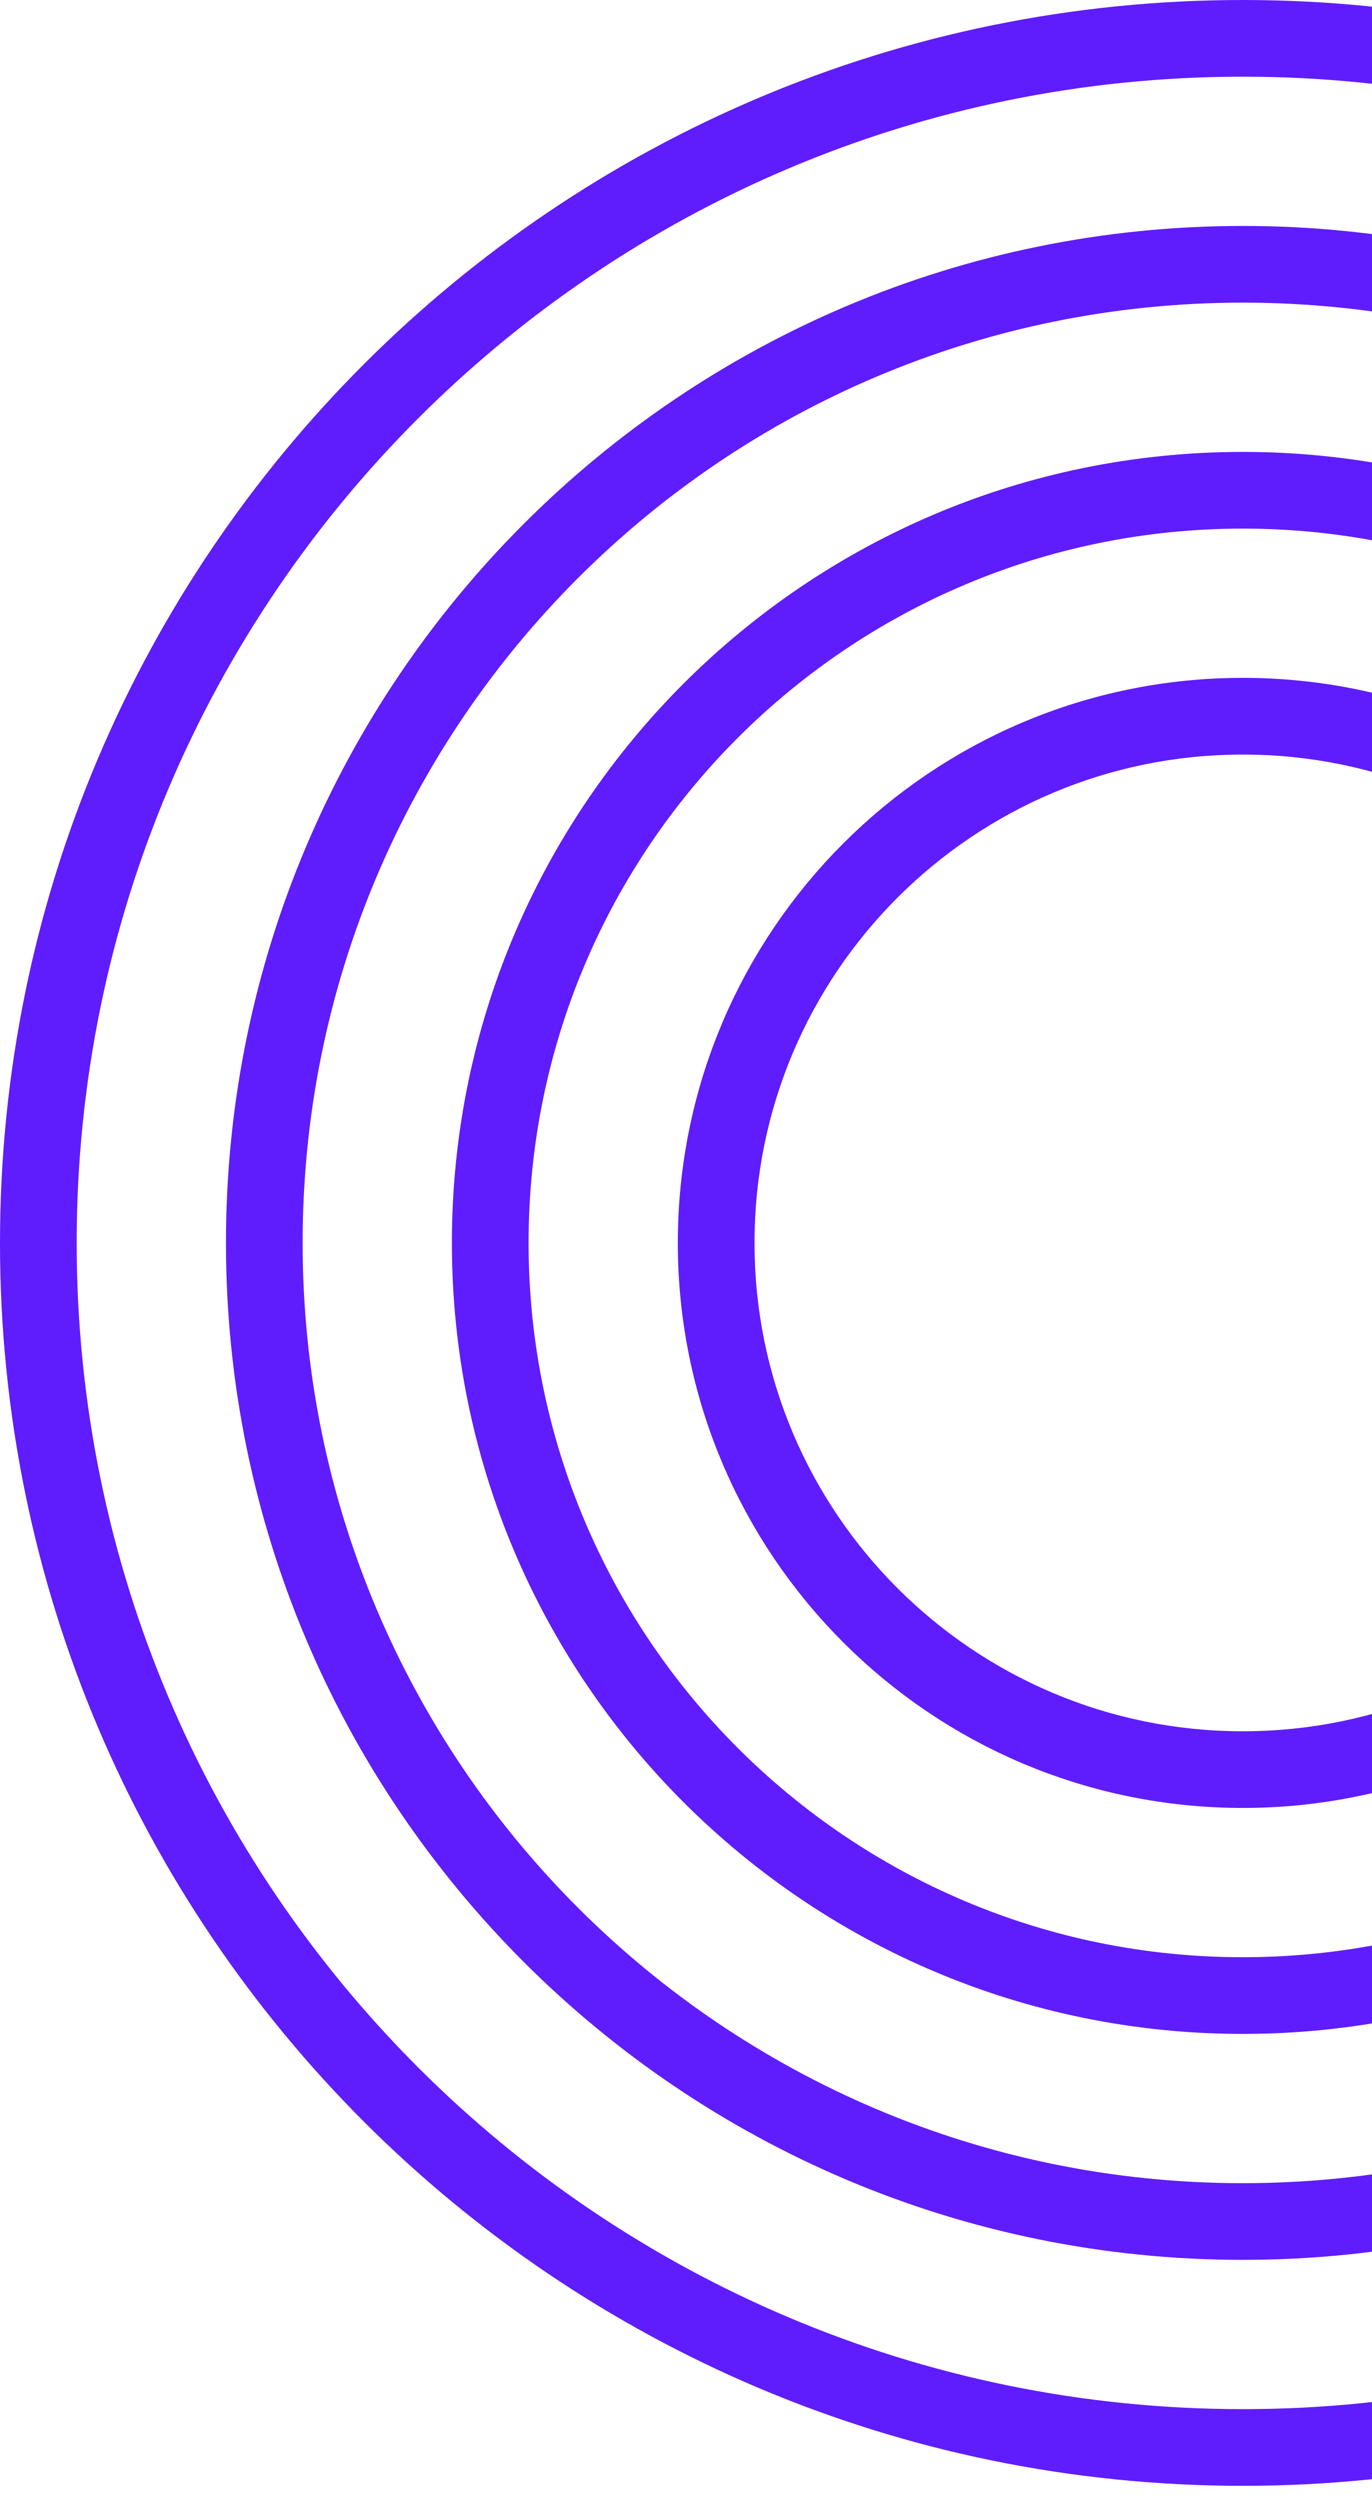
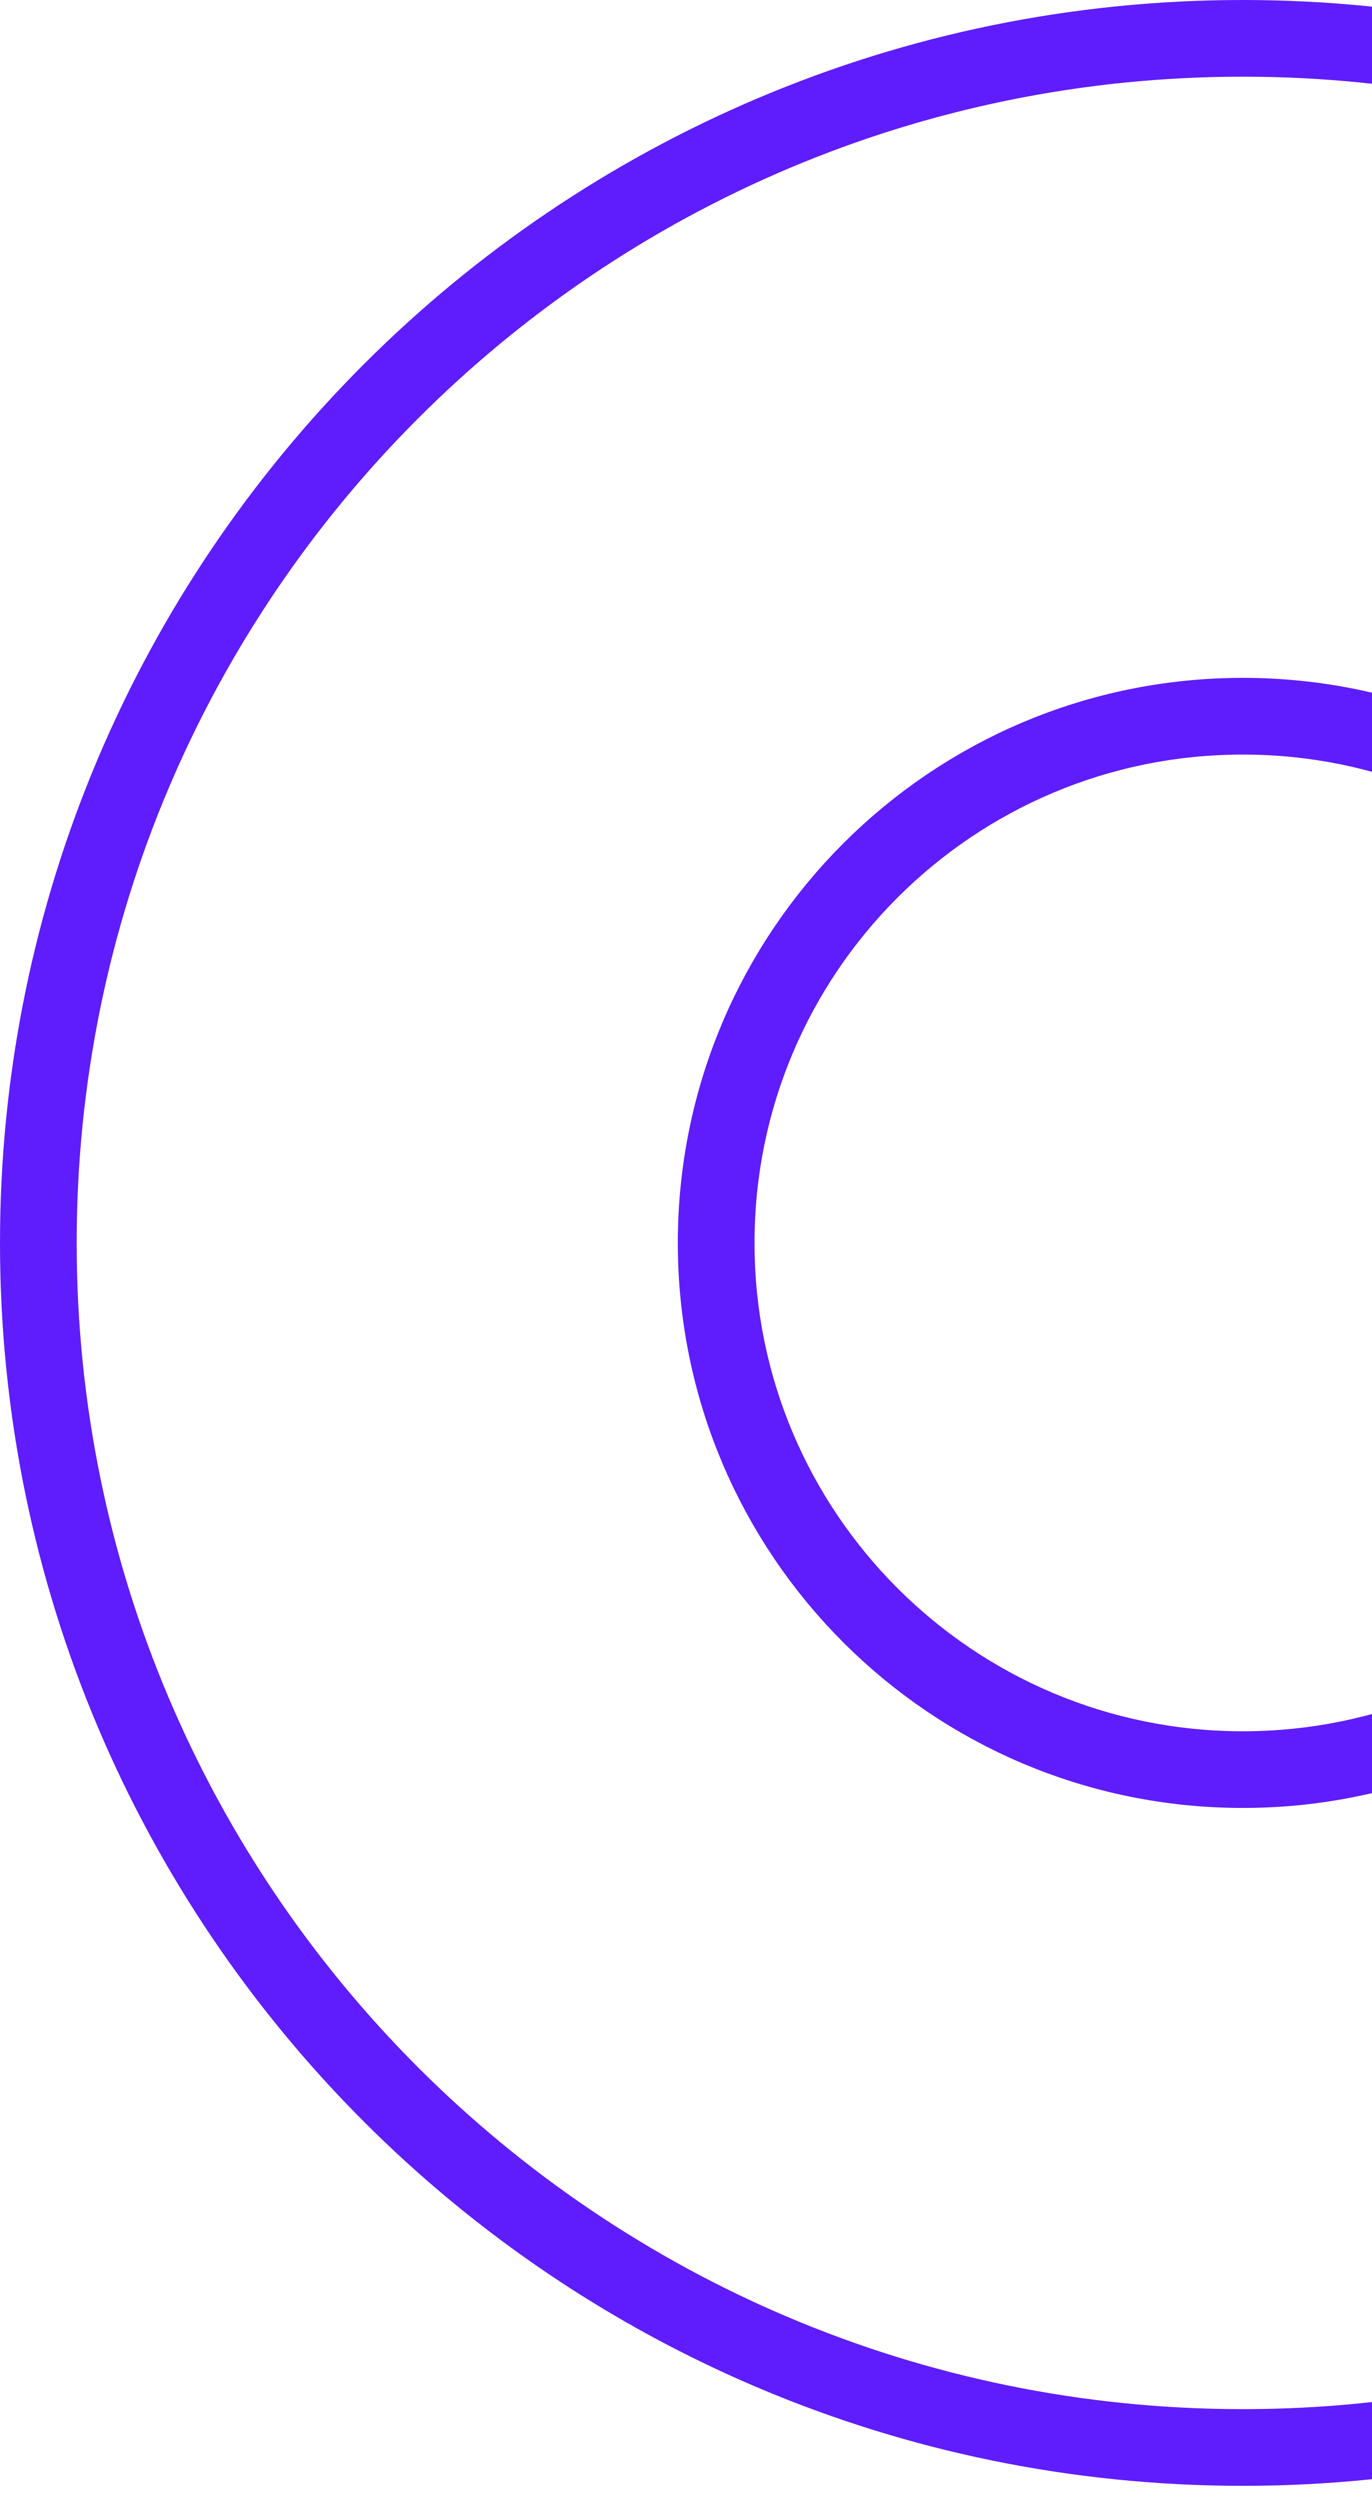
<svg xmlns="http://www.w3.org/2000/svg" width="73" height="133" fill="none">
  <path fill="#5F1CFC" fill-rule="evenodd" stroke="#5F1CFC" stroke-linecap="round" stroke-linejoin="round" stroke-width="2" d="M66.126 3.08C31.306 3.08 3.08 31.307 3.08 66.126s28.227 63.046 63.046 63.046 63.046-28.227 63.046-63.046S100.945 3.08 66.126 3.08M1 66.126C1 30.158 30.158 1 66.126 1s65.126 29.158 65.126 65.126-29.158 65.126-65.126 65.126S1 102.094 1 66.126" clip-rule="evenodd" />
-   <path fill="#5F1CFC" fill-rule="evenodd" stroke="#5F1CFC" stroke-linecap="round" stroke-linejoin="round" stroke-width="2" d="M66.127 15.101c-28.18 0-51.025 22.845-51.025 51.025s22.845 51.025 51.025 51.025 51.025-22.845 51.025-51.025-22.845-51.025-51.025-51.025M13.023 66.126c0-29.329 23.775-53.105 53.104-53.105s53.105 23.776 53.105 53.105-23.776 53.104-53.105 53.104-53.104-23.775-53.104-53.104" clip-rule="evenodd" />
-   <path fill="#5F1CFC" fill-rule="evenodd" stroke="#5F1CFC" stroke-linecap="round" stroke-linejoin="round" stroke-width="2" d="M66.127 27.123c-21.54 0-39.003 17.462-39.003 39.003 0 21.54 17.462 39.003 39.003 39.003 21.54 0 39.003-17.462 39.003-39.003S87.668 27.123 66.127 27.123M25.044 66.126c0-22.69 18.394-41.083 41.083-41.083 22.69 0 41.083 18.393 41.083 41.083s-18.393 41.083-41.083 41.083-41.083-18.394-41.083-41.083" clip-rule="evenodd" />
  <path fill="#5F1CFC" fill-rule="evenodd" stroke="#5F1CFC" stroke-linecap="round" stroke-linejoin="round" stroke-width="2" d="M66.127 39.144c-14.902 0-26.982 12.08-26.982 26.982s12.08 26.982 26.982 26.982 26.982-12.08 26.982-26.982-12.08-26.982-26.982-26.982M37.065 66.126c0-16.05 13.012-29.062 29.062-29.062s29.062 13.012 29.062 29.062-13.012 29.061-29.062 29.061-29.062-13.01-29.062-29.061" clip-rule="evenodd" />
</svg>